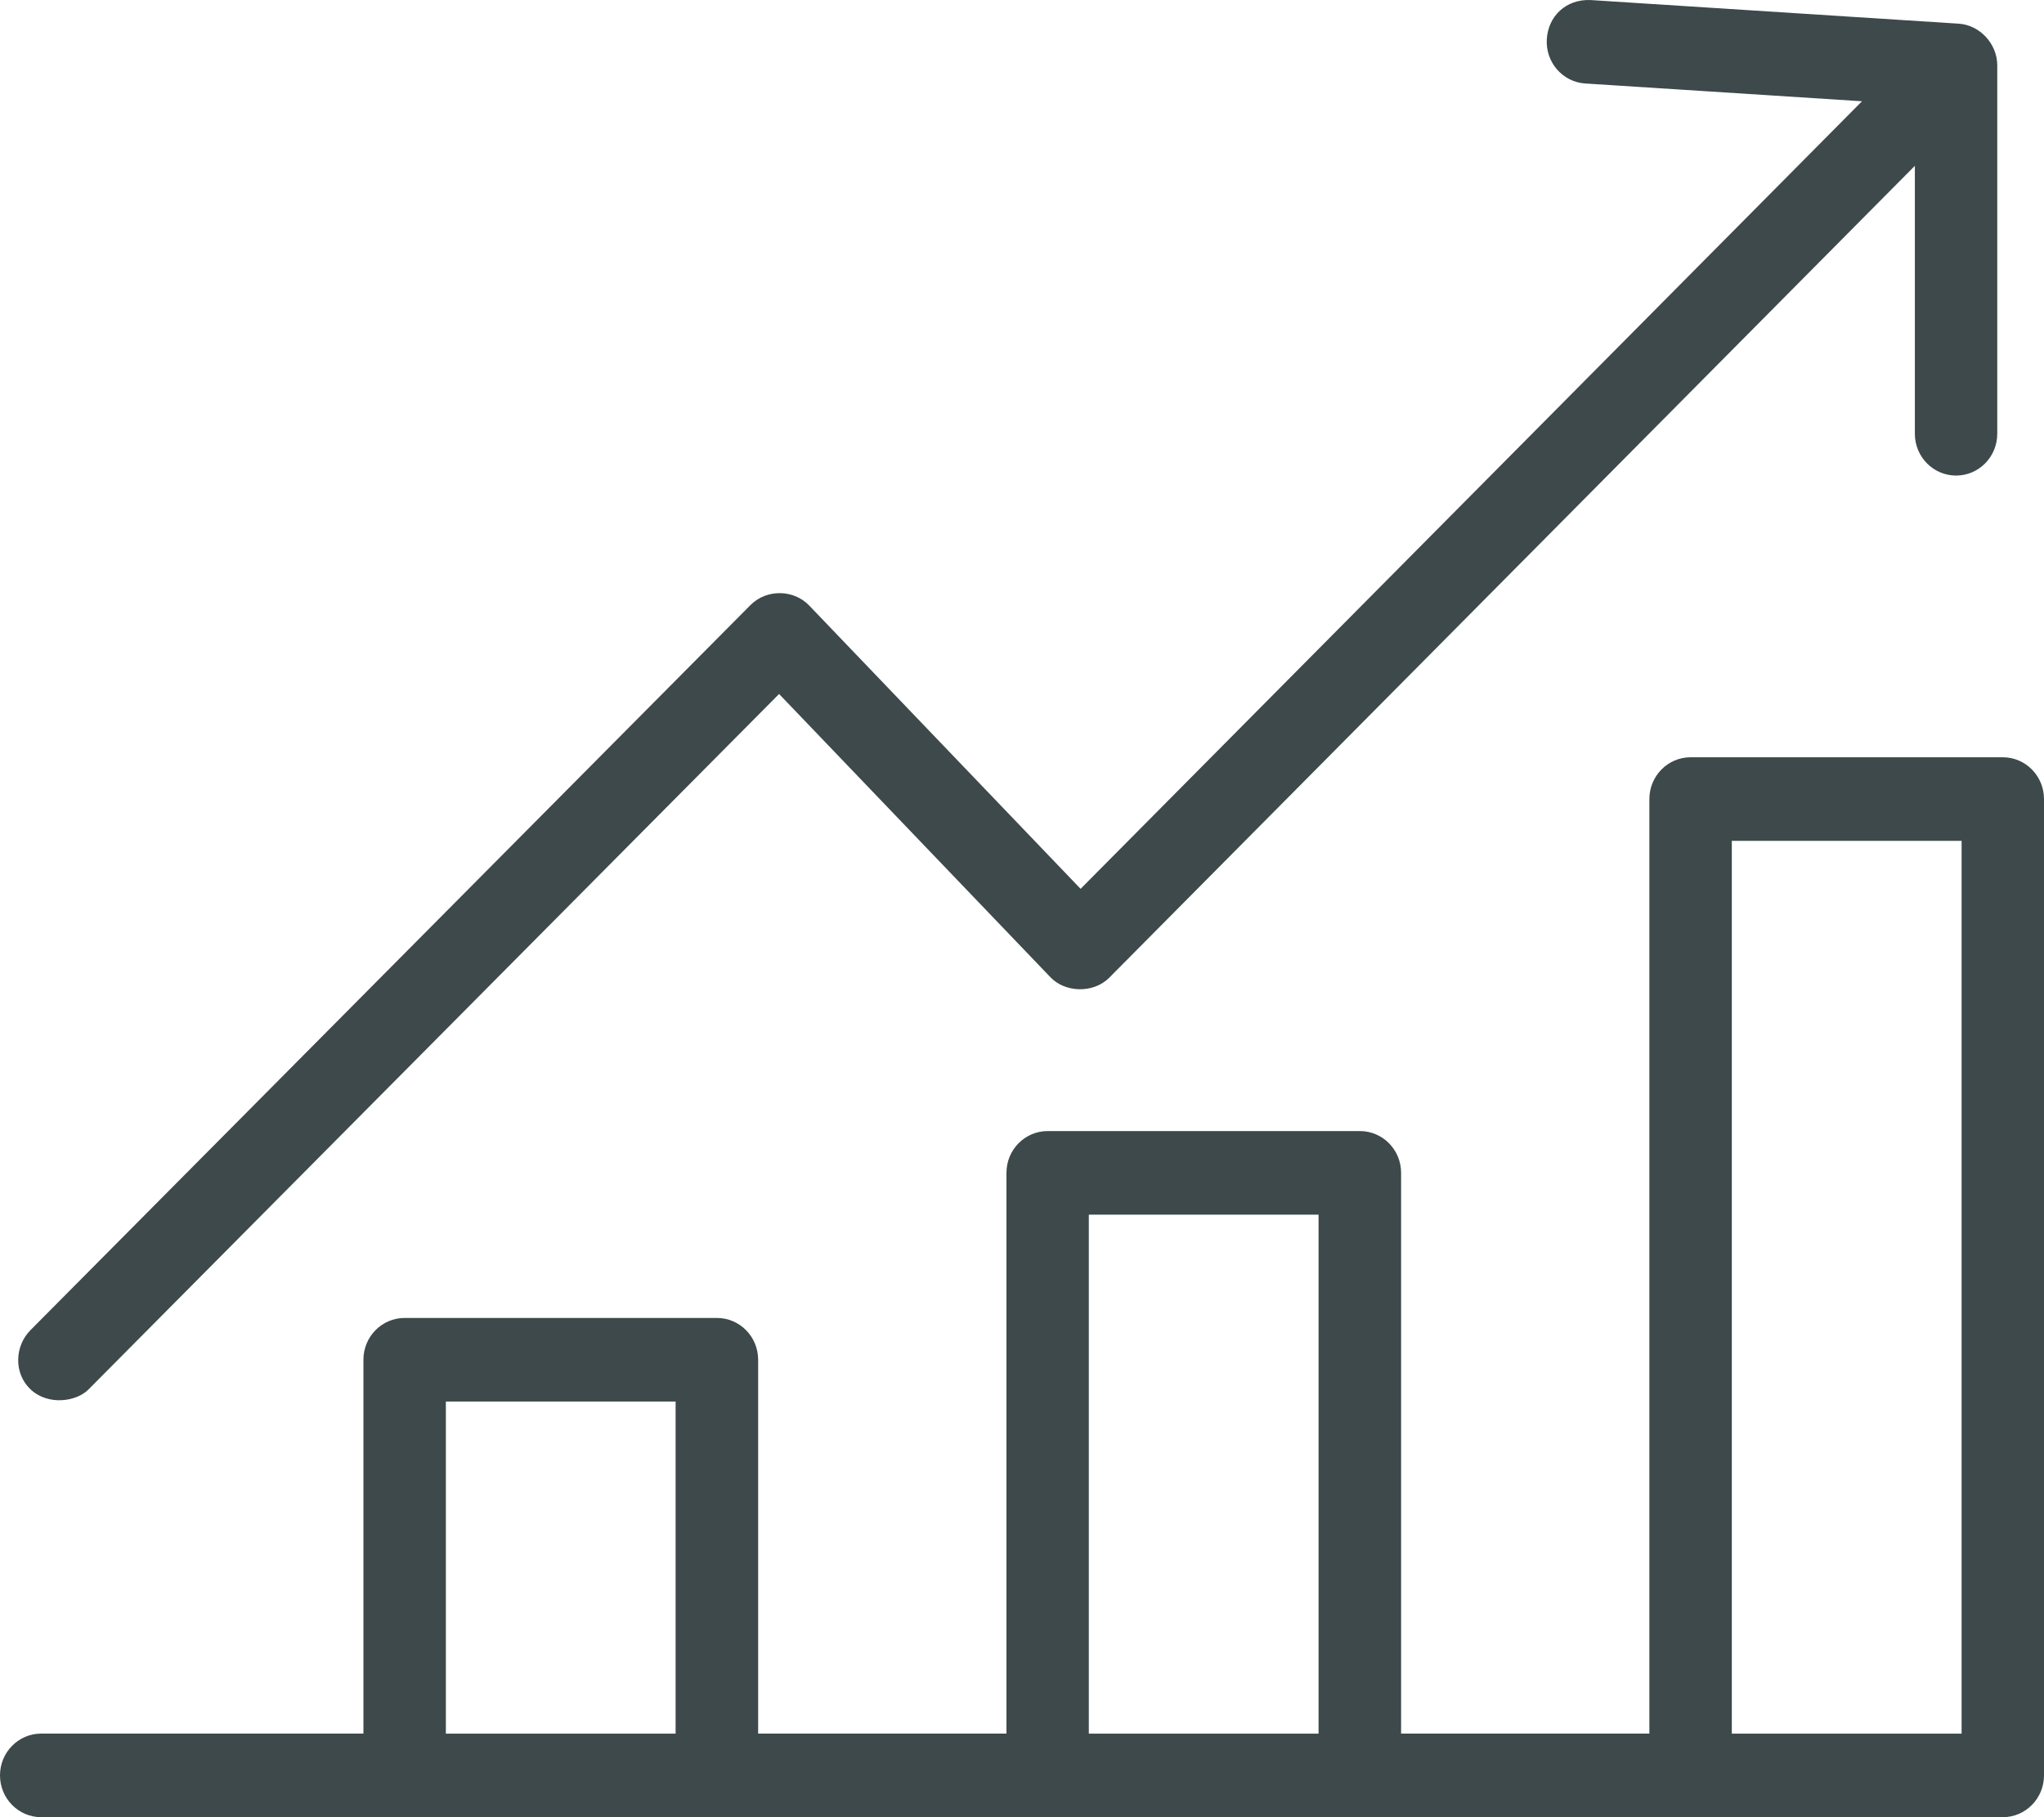
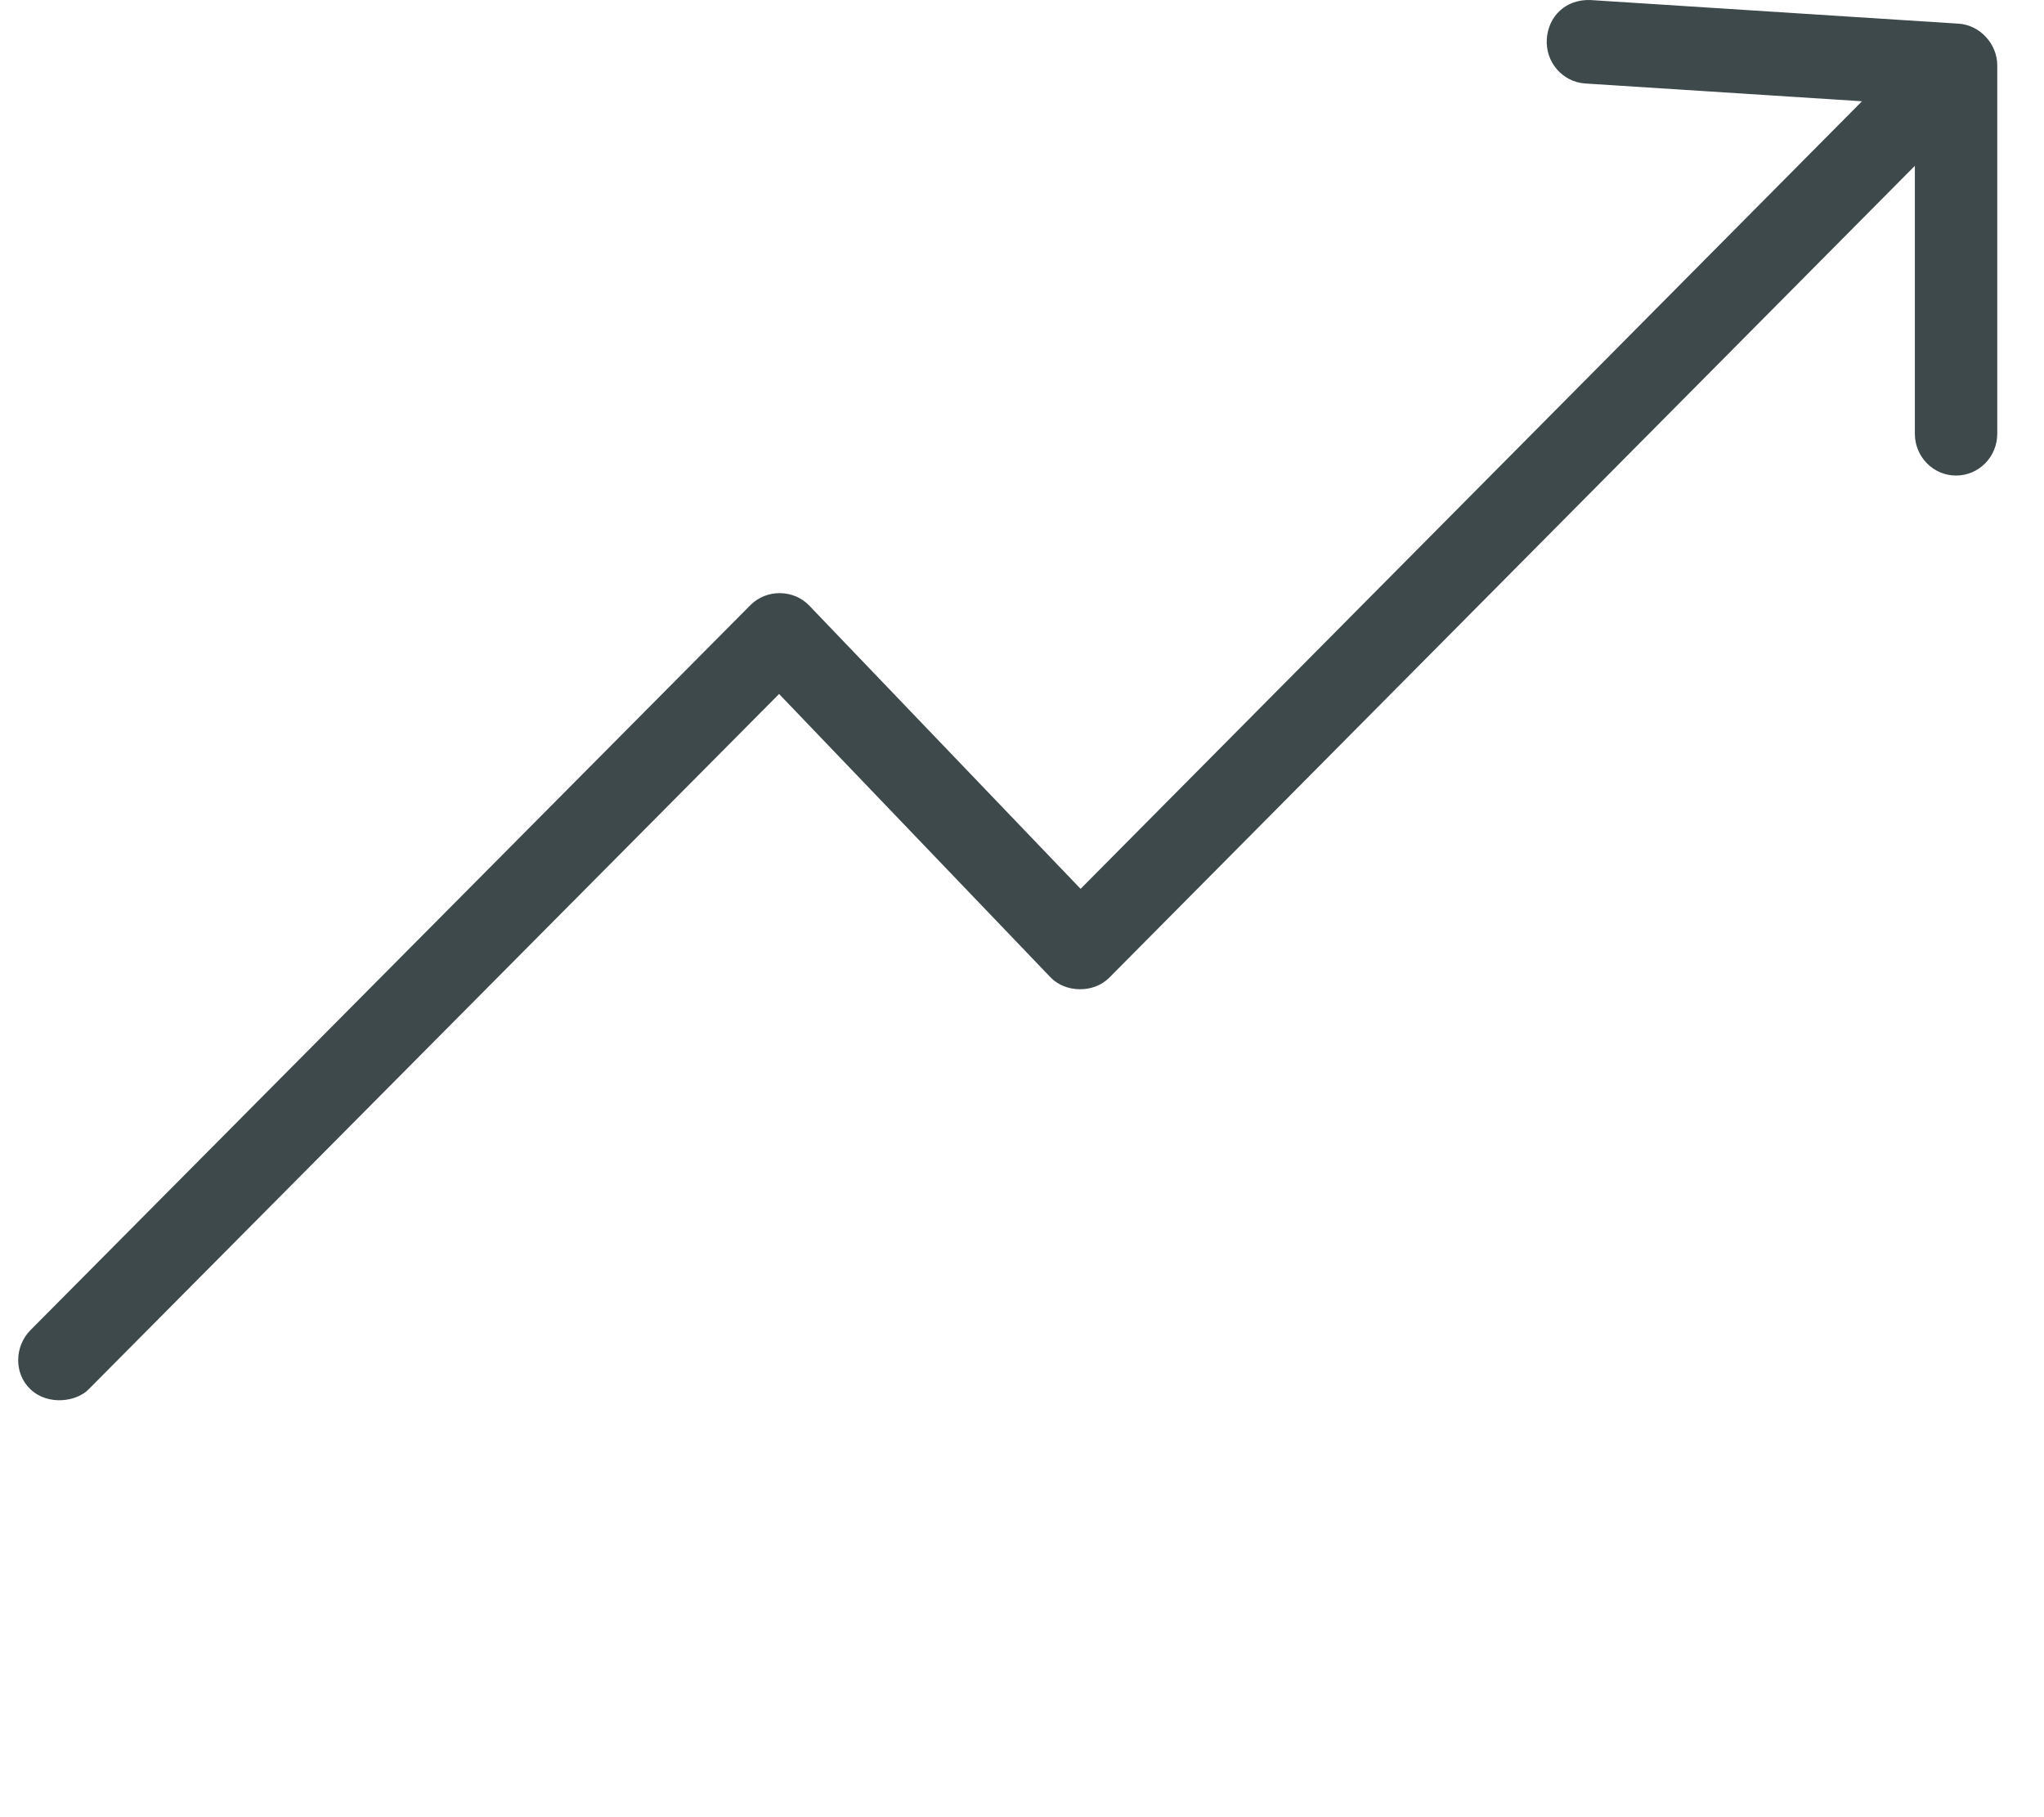
<svg xmlns="http://www.w3.org/2000/svg" width="45" height="40" viewBox="0 0 45 40" fill="none">
-   <path d="M44.093 16.669H37.22C36.718 16.669 36.312 17.081 36.312 17.589V38.16H30.846V25.816C30.846 25.308 30.44 24.897 29.938 24.897H23.065C22.564 24.897 22.158 25.308 22.158 25.816V38.16H16.691V29.931C16.691 29.422 16.285 29.011 15.784 29.011H8.908C8.407 29.011 8.001 29.422 8.001 29.931V38.16H0.907C0.406 38.16 0 38.572 0 39.08C0 39.588 0.406 40 0.907 40H44.093C44.594 40 45 39.588 45 39.08V17.589C45 17.081 44.594 16.669 44.093 16.669ZM38.127 18.509H43.186V38.161H38.127V18.509ZM23.971 26.737H29.029V38.161H23.971V26.737ZM9.816 30.851H14.874V38.161H9.816V30.851Z" fill="#3D494B" />
-   <path d="M1.952 30.581L17.152 15.276C17.152 15.276 23.122 21.508 23.127 21.512C23.451 21.853 24.073 21.869 24.418 21.524L42.157 3.65V9.548C42.157 10.056 42.563 10.468 43.064 10.468C43.565 10.468 43.971 10.056 43.971 9.548V1.438C43.971 0.964 43.586 0.55 43.121 0.521L35.016 0.001C34.474 -0.02 34.086 0.355 34.054 0.861C34.022 1.369 34.401 1.806 34.902 1.838L40.993 2.229L23.79 19.565C23.79 19.565 17.815 13.331 17.815 13.329C17.474 12.972 16.878 12.963 16.524 13.317L0.672 29.278C0.318 29.634 0.303 30.23 0.668 30.579C1.06 30.952 1.693 30.851 1.952 30.581Z" fill="#3D494B" />
+   <path d="M1.952 30.581L17.152 15.276C17.152 15.276 23.122 21.508 23.127 21.512C23.451 21.853 24.073 21.869 24.418 21.524L42.157 3.65V9.548C42.157 10.056 42.563 10.468 43.064 10.468C43.565 10.468 43.971 10.056 43.971 9.548V1.438C43.971 0.964 43.586 0.55 43.121 0.521L35.016 0.001C34.474 -0.02 34.086 0.355 34.054 0.861C34.022 1.369 34.401 1.806 34.902 1.838L40.993 2.229L23.79 19.565C23.79 19.565 17.815 13.331 17.815 13.329C17.474 12.972 16.878 12.963 16.524 13.317L0.672 29.278C0.318 29.634 0.303 30.23 0.668 30.579C1.06 30.952 1.693 30.851 1.952 30.581" fill="#3D494B" />
</svg>